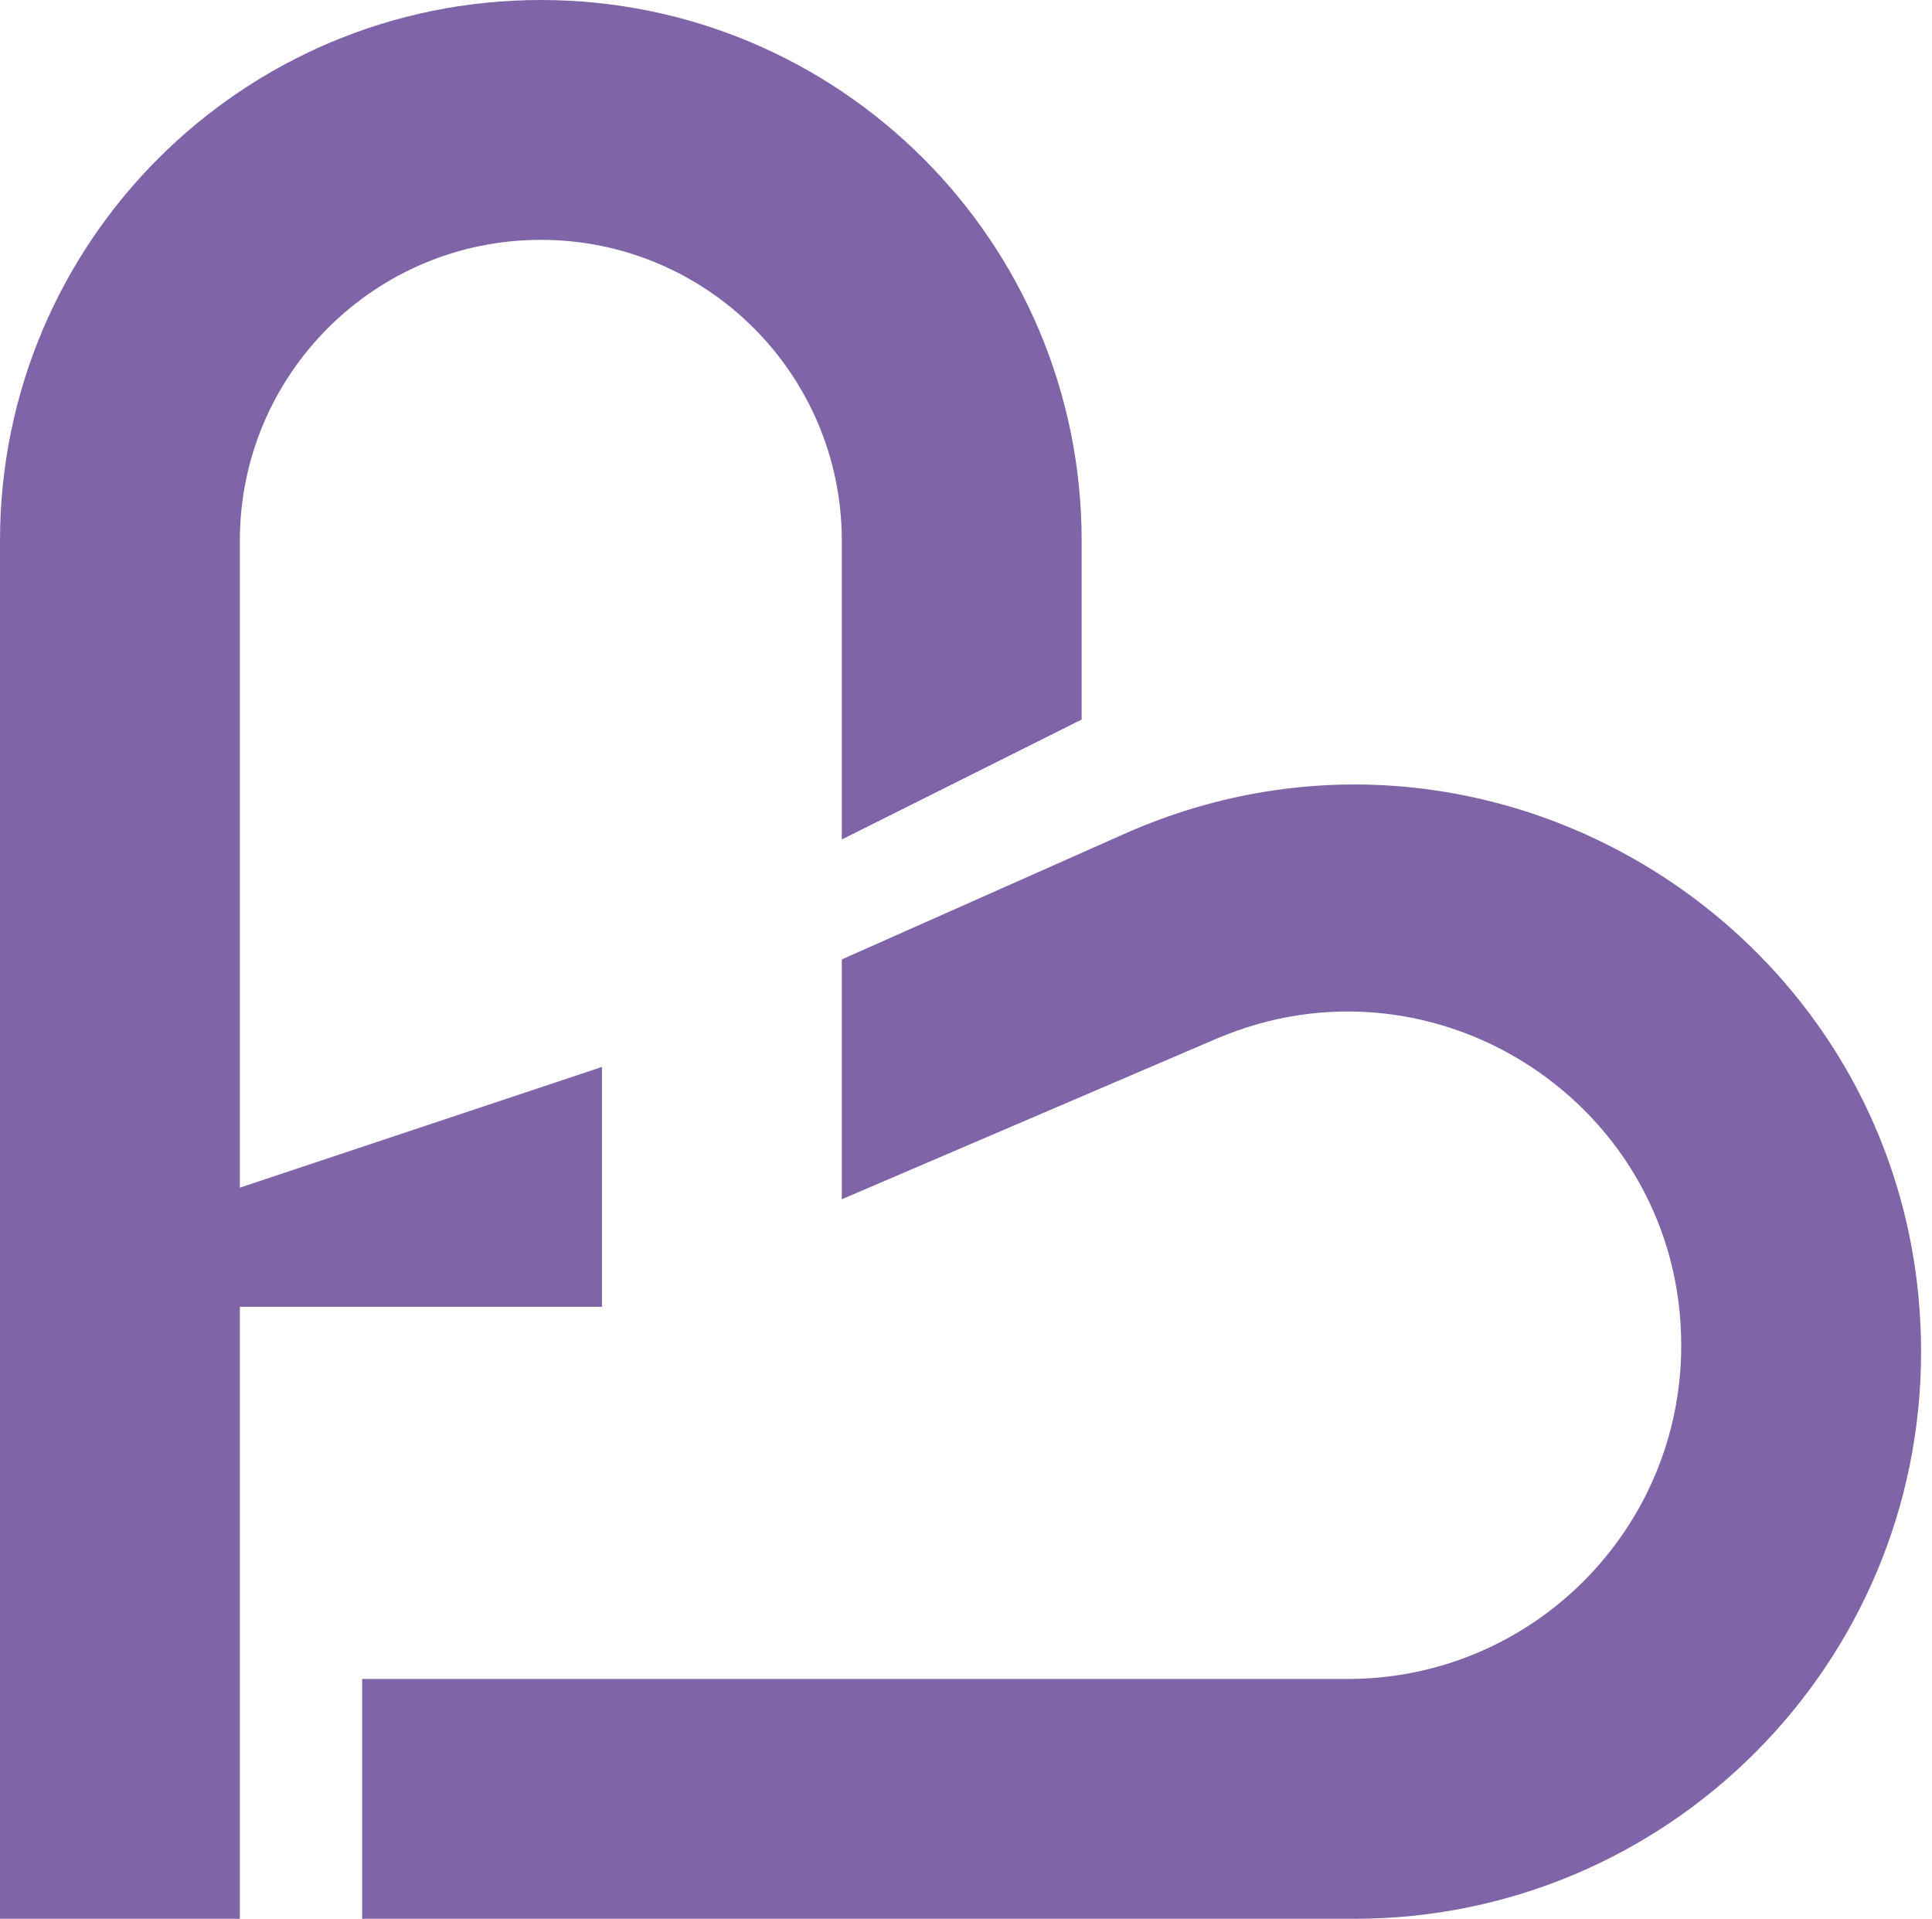
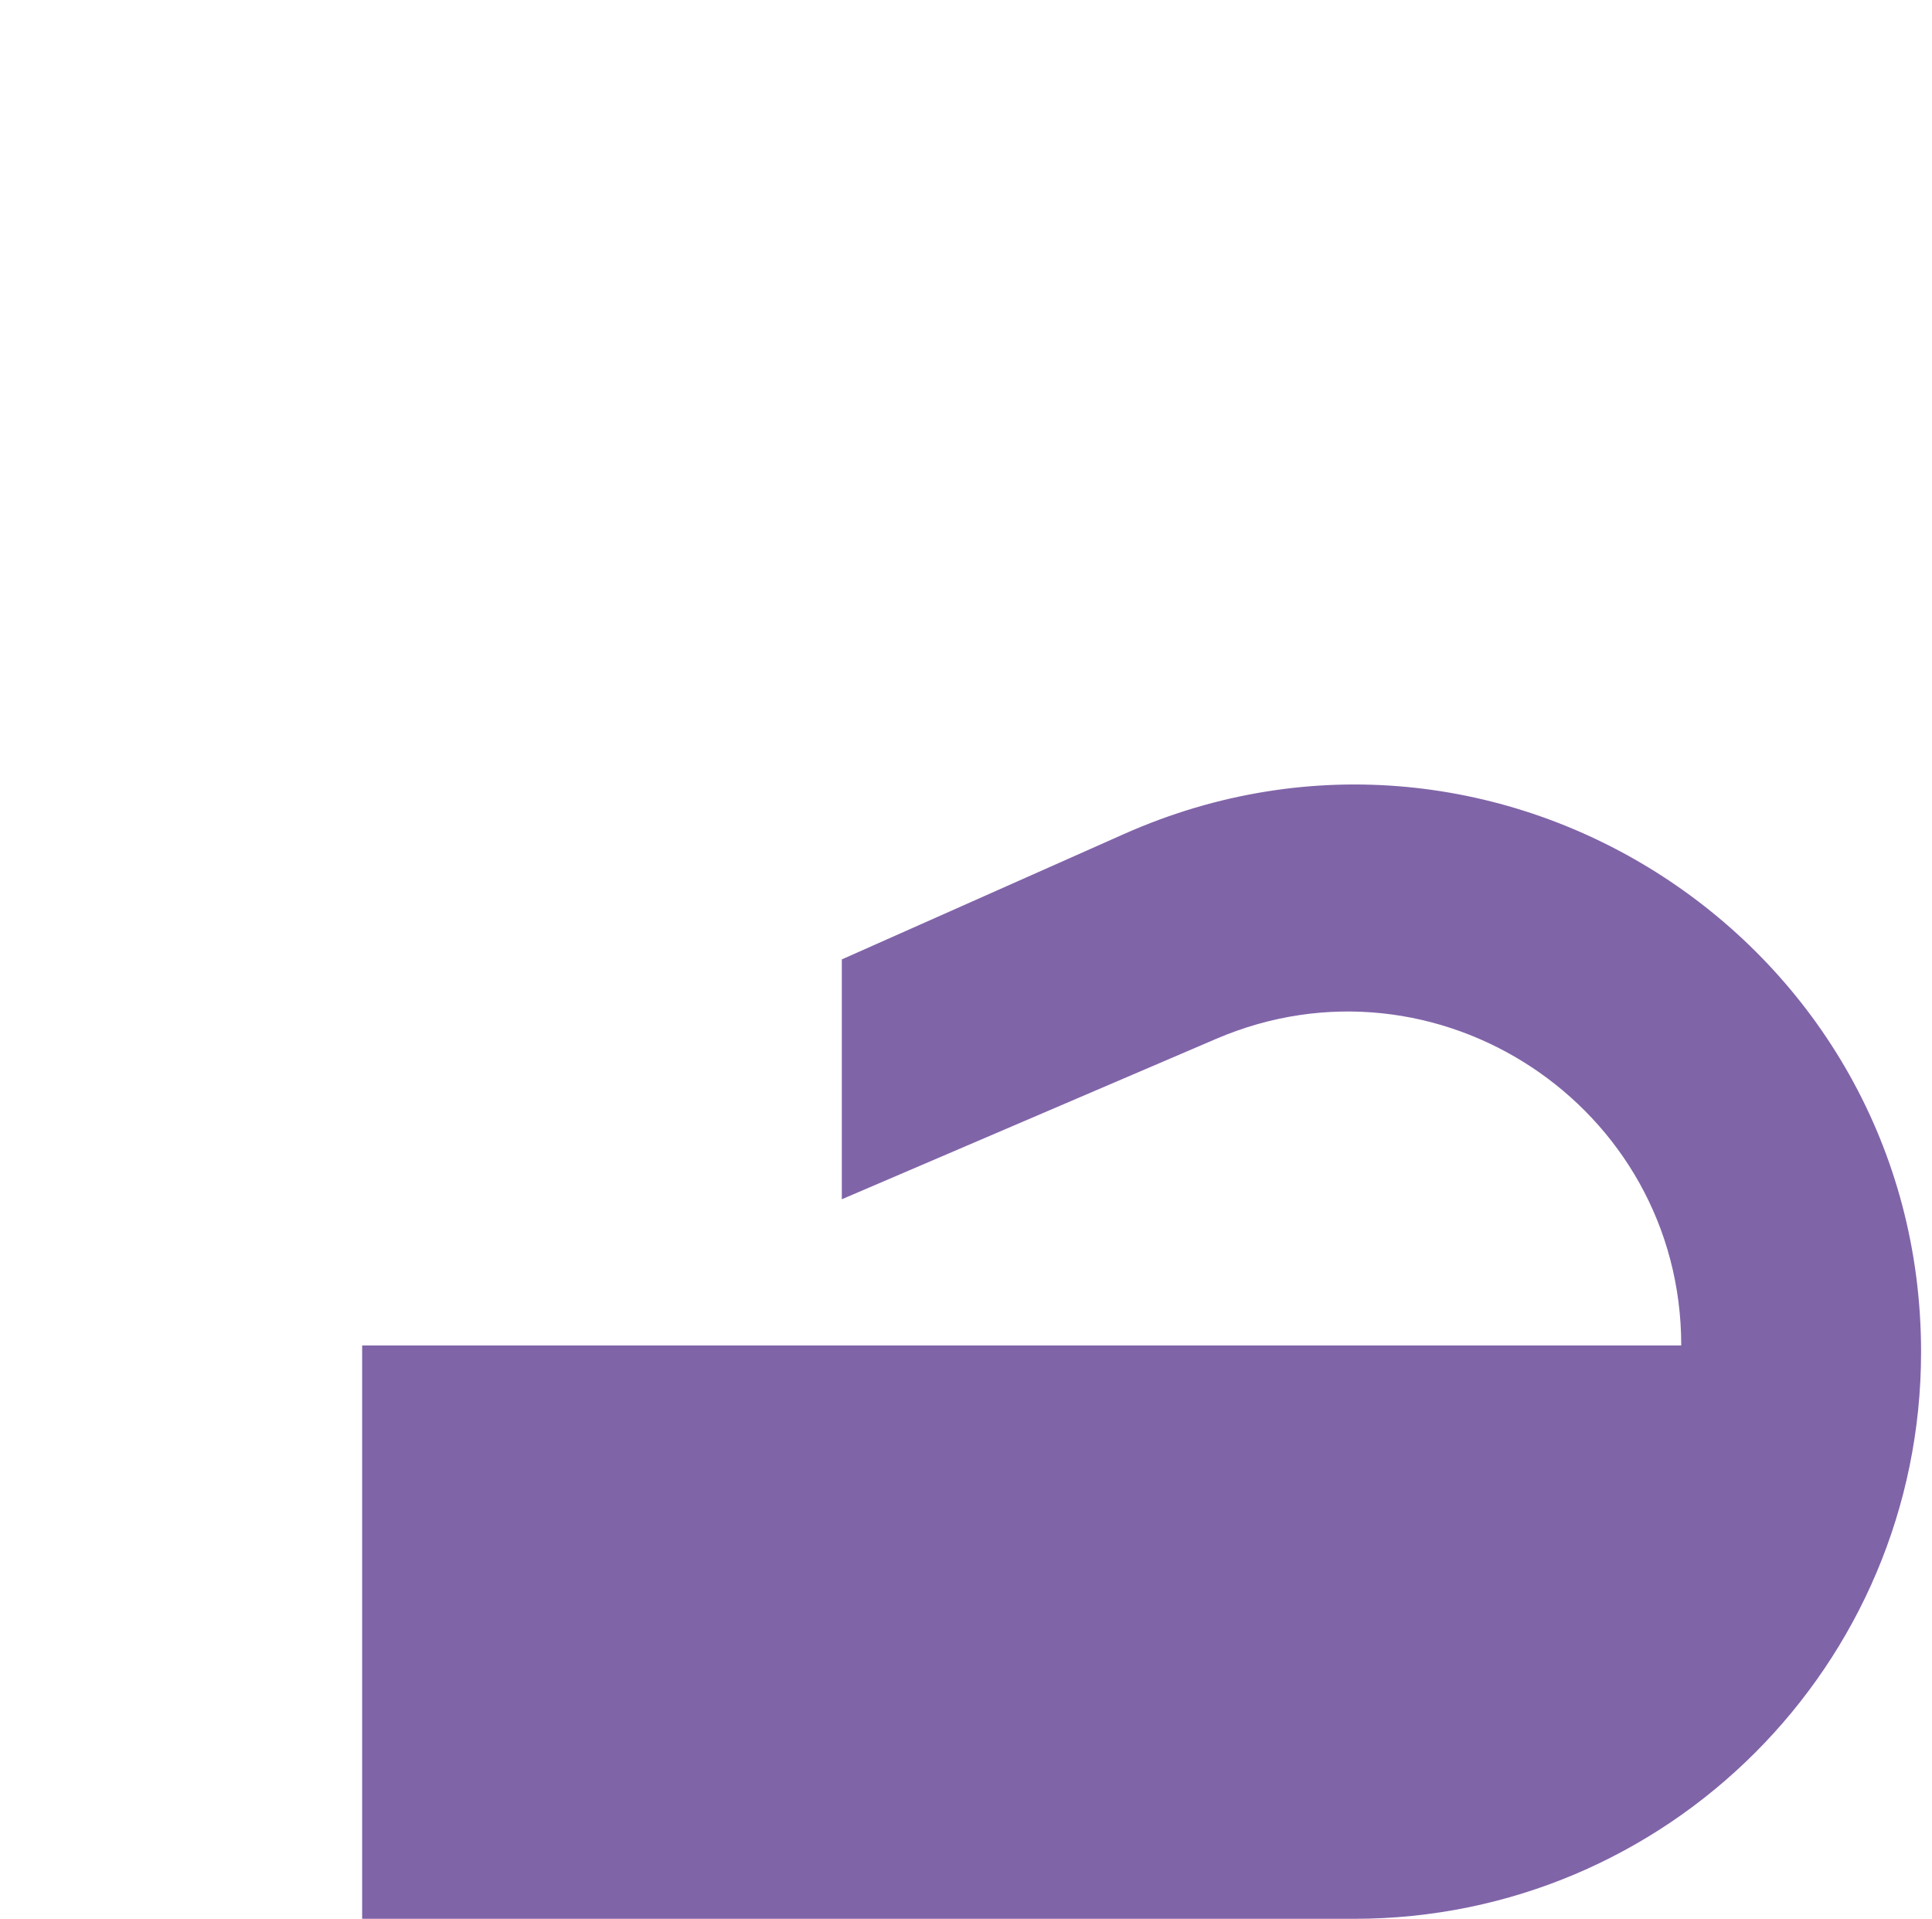
<svg xmlns="http://www.w3.org/2000/svg" width="145" height="144" viewBox="0 0 145 144" fill="none">
-   <path d="M63.18 72V90L91.28 77.96C107.8 70.88 126.18 83 126.18 100.97C126.18 114.8 114.97 126 101.15 126H27.18V144H101.64C125.13 144 144.18 124.95 144.18 101.46C144.18 70.68 112.49 50.08 84.36 62.59L63.18 72Z" fill="#8064A8" />
-   <path d="M40.59 0C18.17 0 0 18.17 0 40.59V144H18V98.07H45.18V80.07L18 89.13V40.59C18 28.11 28.11 18 40.59 18C53.07 18 63.18 28.11 63.18 40.59V63L81.18 54V40.59C81.18 18.17 63.01 0 40.59 0Z" fill="#8064A8" />
+   <path d="M63.18 72V90L91.28 77.96C107.8 70.88 126.18 83 126.18 100.97H27.18V144H101.64C125.13 144 144.18 124.95 144.18 101.46C144.18 70.68 112.49 50.08 84.36 62.59L63.18 72Z" fill="#8064A8" />
</svg>